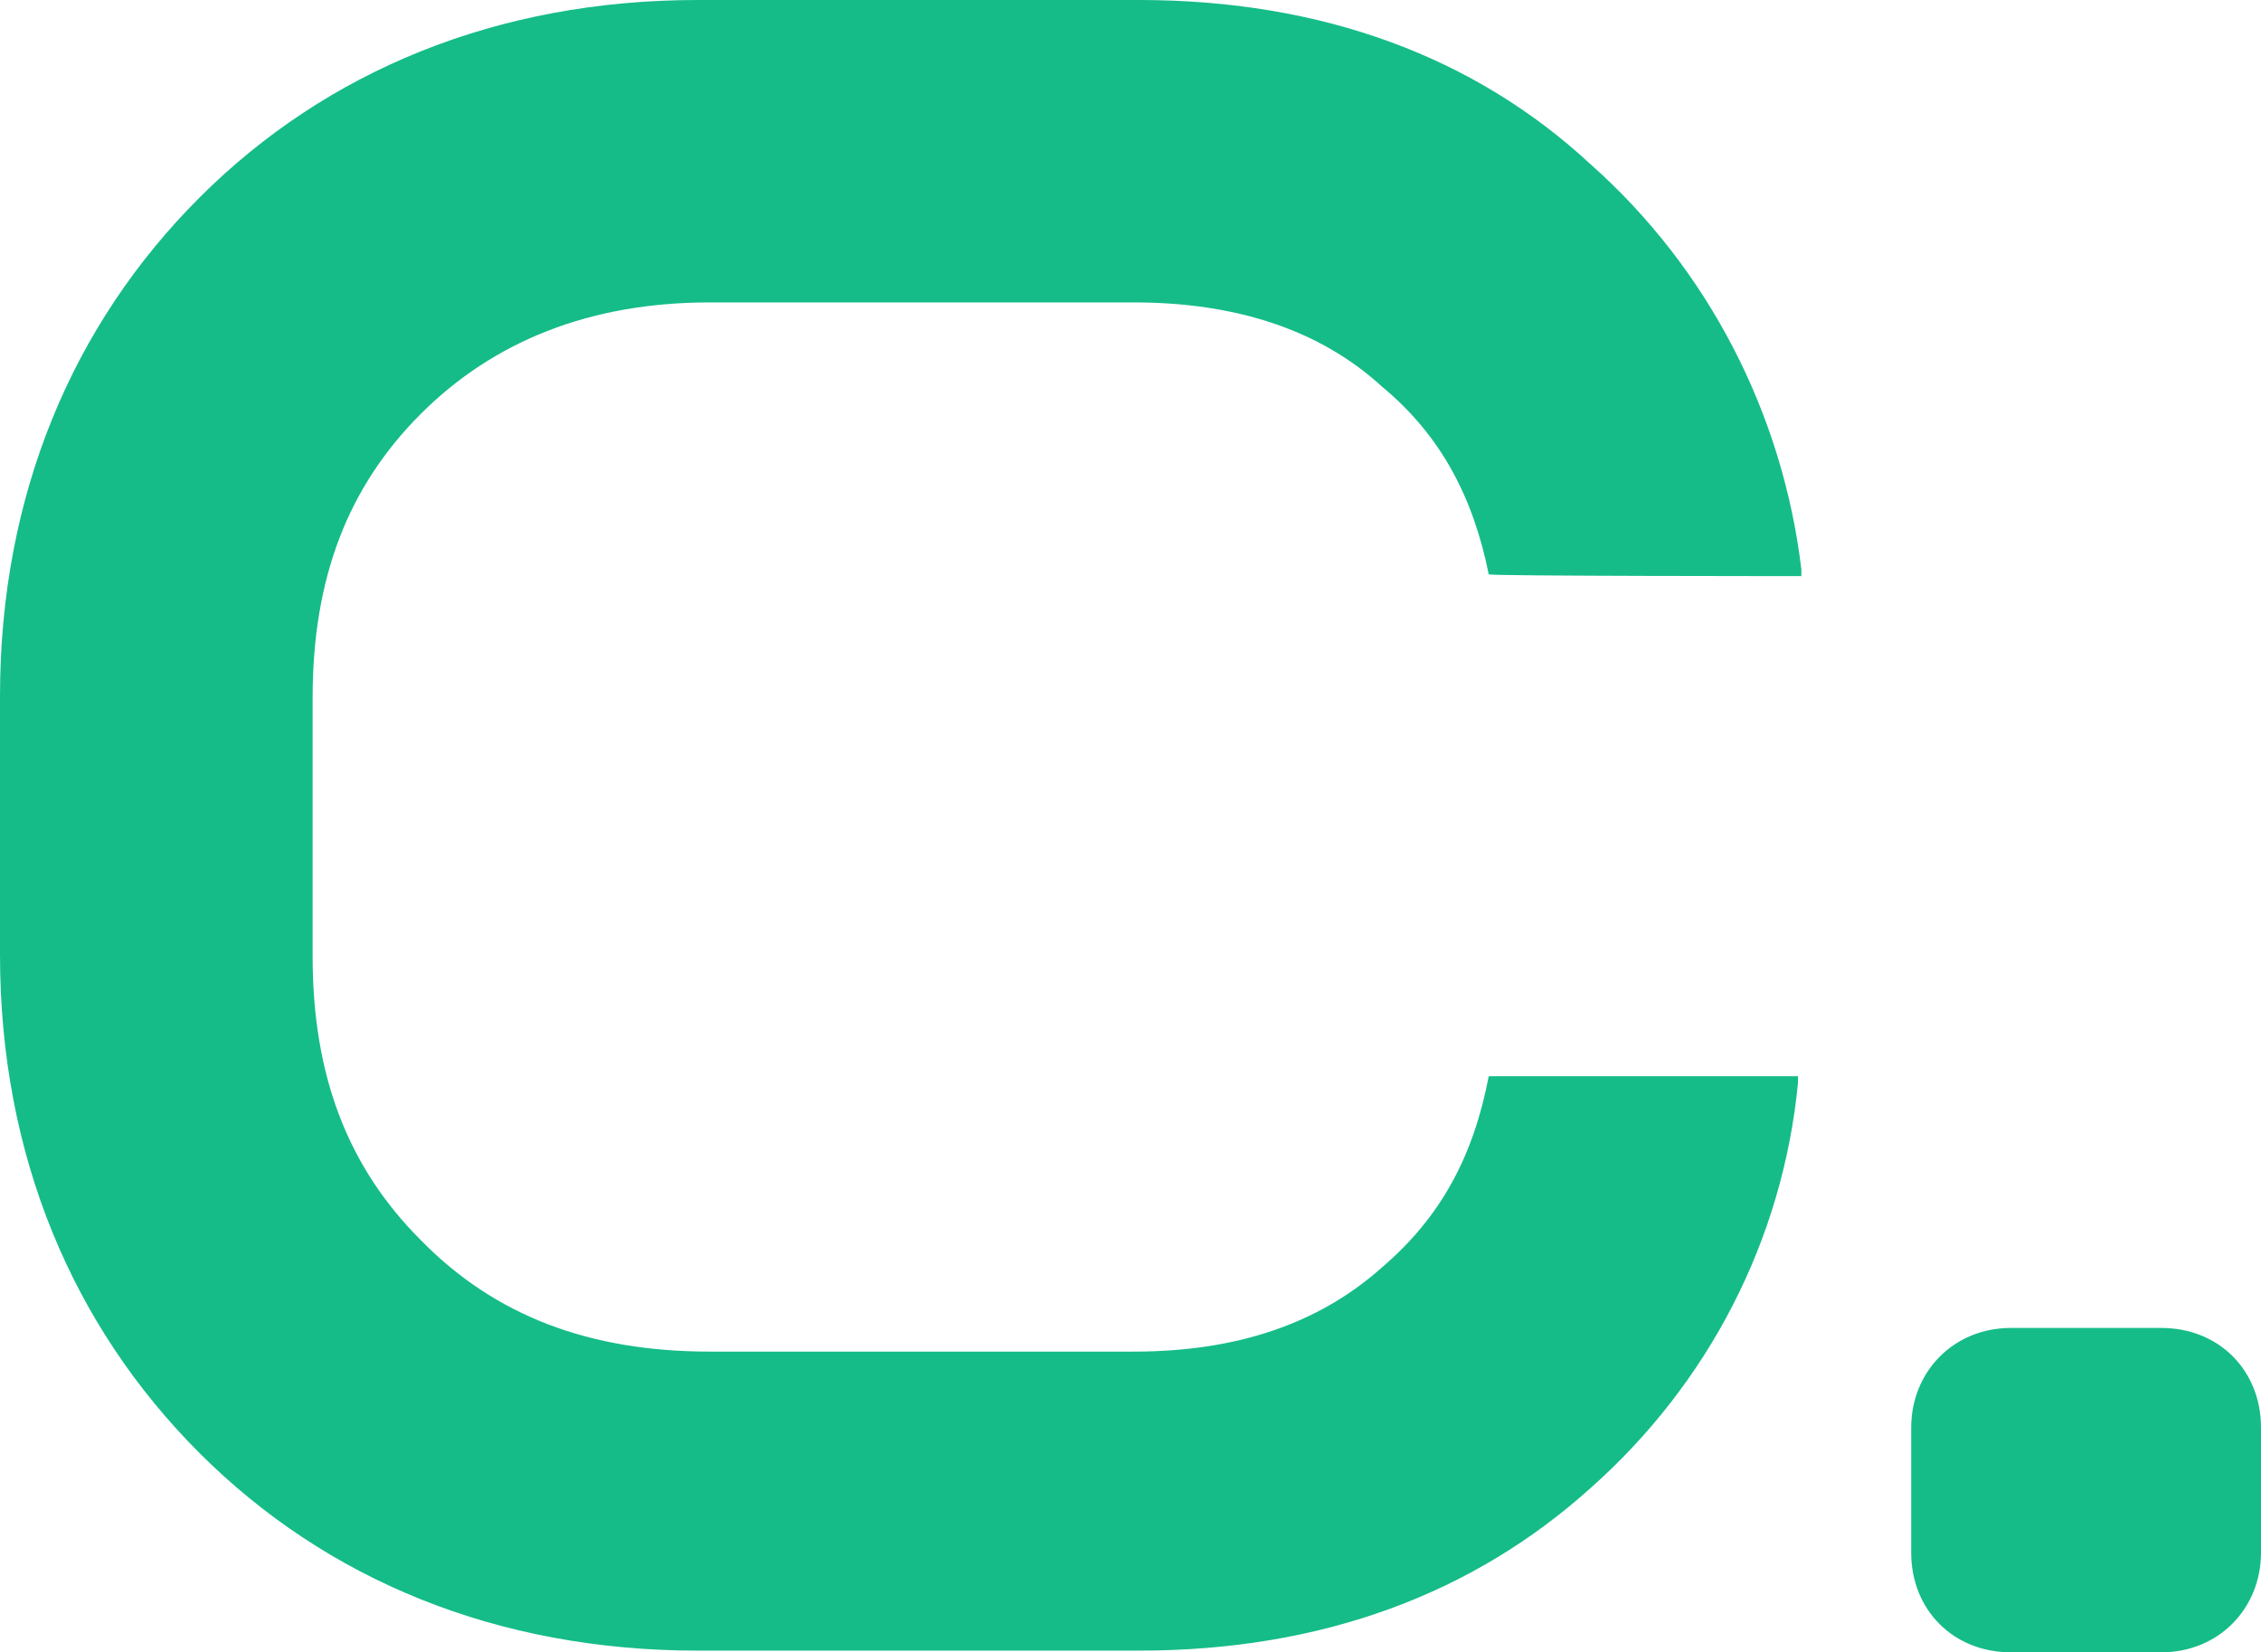
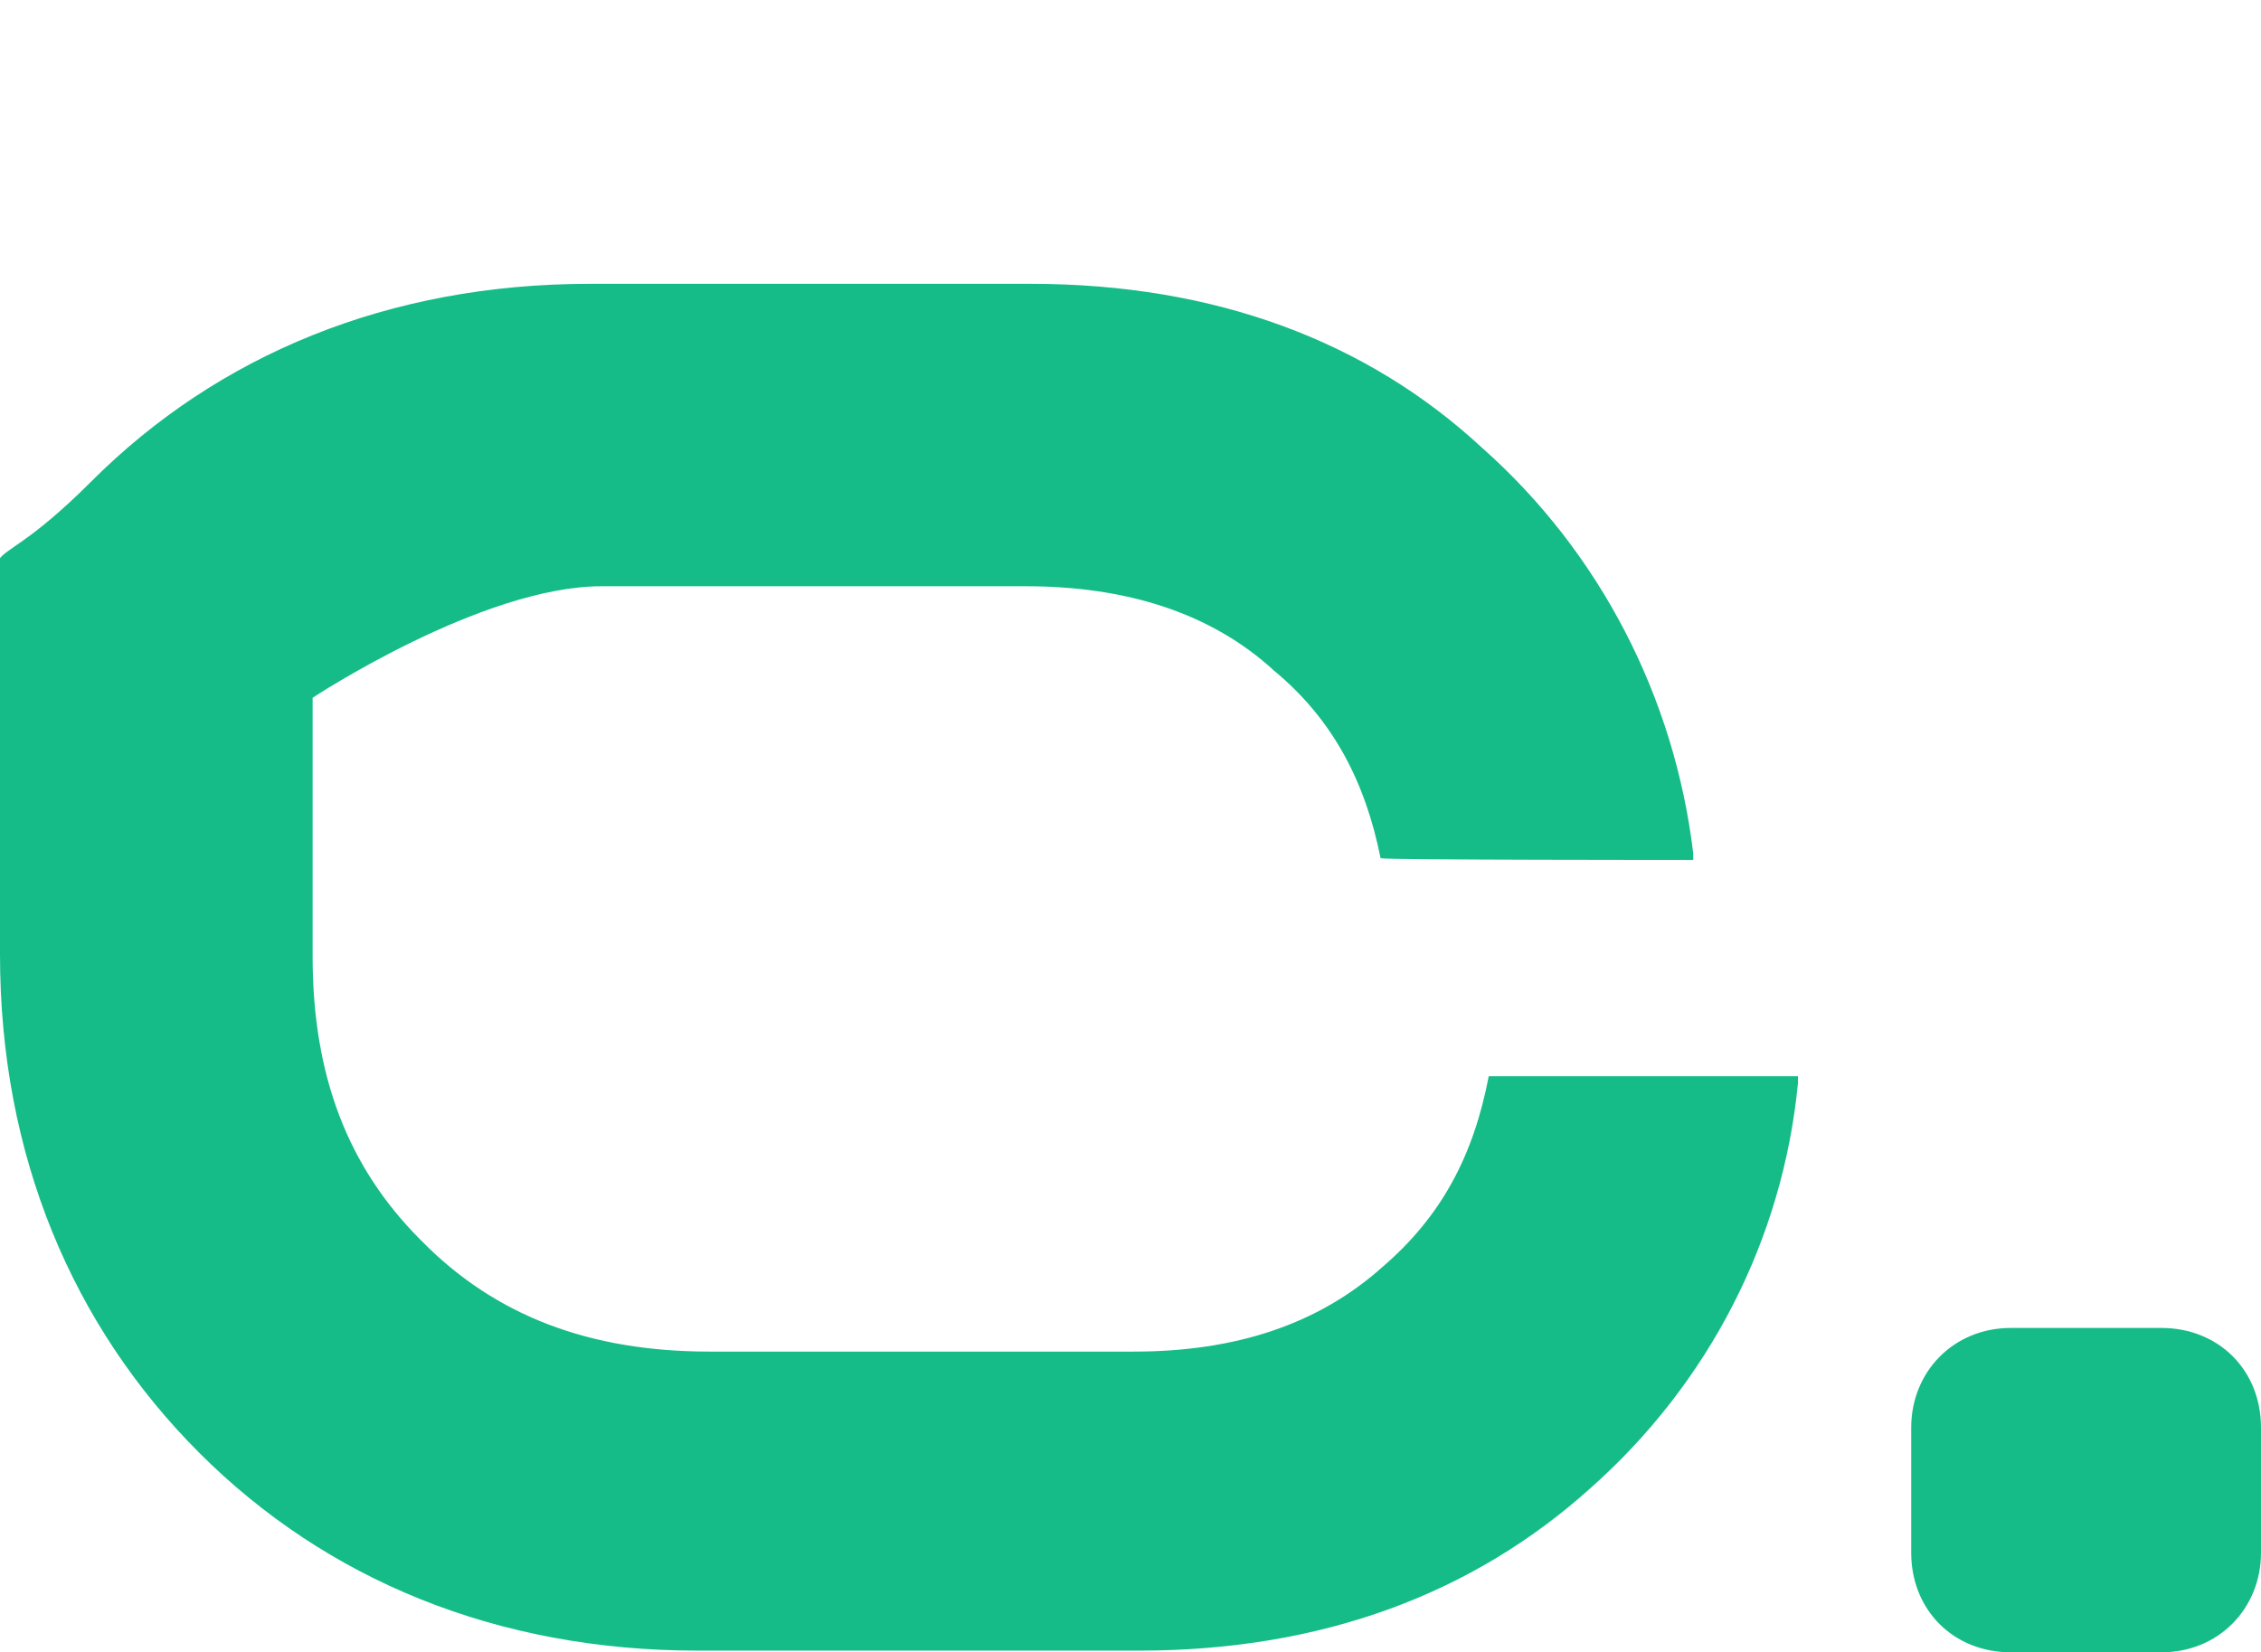
<svg xmlns="http://www.w3.org/2000/svg" id="Layer_1" data-name="Layer 1" viewBox="0 0 133.8 97.8">
  <defs>
    <style>
      .cls-1 {
        fill: #15bc88;
      }
    </style>
  </defs>
-   <path class="cls-1" d="M113.1,91.9c0,3.4,2.5,5.9,5.9,5.9h8.9c3.4,0,5.9-2.6,5.9-5.9v-7.4c0-3.4-2.5-5.9-5.9-5.9h-8.9c-3.4,0-5.9,2.6-5.9,5.9v7.4ZM41.3,97.7h26.1c10.9,0,19.8-3.4,26.7-9.6,7-6.2,11.4-14.7,12.3-24v-.4c.1,0-18.2,0-18.2,0h-.1c-.9,4.7-2.8,8.3-6.3,11.3-3.8,3.4-8.7,5-14.7,5h-25.1c-7.1,0-12.7-2.1-17.1-6.6-4.3-4.3-6.4-9.7-6.4-16.8v-15.3c0-7.1,2.1-12.5,6.4-16.8s10-6.6,17.1-6.6h25.1c6,0,11,1.6,14.7,5,3.5,2.9,5.4,6.6,6.3,11.1h.1c0,.1,18.4.1,18.4.1v-.4c-1.1-9.2-5.5-17.8-12.5-24-6.8-6.3-15.8-9.7-26.7-9.7h-26.1c-11.9,0-22,4.2-29.5,11.7S0,29.3,0,41.2v15.3c0,11.9,4.3,22,11.8,29.5s17.6,11.7,29.5,11.7" />
+   <path class="cls-1" d="M113.1,91.9c0,3.4,2.5,5.9,5.9,5.9h8.9c3.4,0,5.9-2.6,5.9-5.9v-7.4c0-3.4-2.5-5.9-5.9-5.9h-8.9c-3.4,0-5.9,2.6-5.9,5.9v7.4ZM41.3,97.7h26.1c10.9,0,19.8-3.4,26.7-9.6,7-6.2,11.4-14.7,12.3-24v-.4c.1,0-18.2,0-18.2,0h-.1c-.9,4.7-2.8,8.3-6.3,11.3-3.8,3.4-8.7,5-14.7,5h-25.1c-7.1,0-12.7-2.1-17.1-6.6-4.3-4.3-6.4-9.7-6.4-16.8v-15.3s10-6.6,17.1-6.6h25.1c6,0,11,1.6,14.7,5,3.5,2.9,5.4,6.6,6.3,11.1h.1c0,.1,18.4.1,18.4.1v-.4c-1.1-9.2-5.5-17.8-12.5-24-6.8-6.3-15.8-9.7-26.7-9.7h-26.1c-11.9,0-22,4.2-29.5,11.7S0,29.3,0,41.2v15.3c0,11.9,4.3,22,11.8,29.5s17.6,11.7,29.5,11.7" />
</svg>